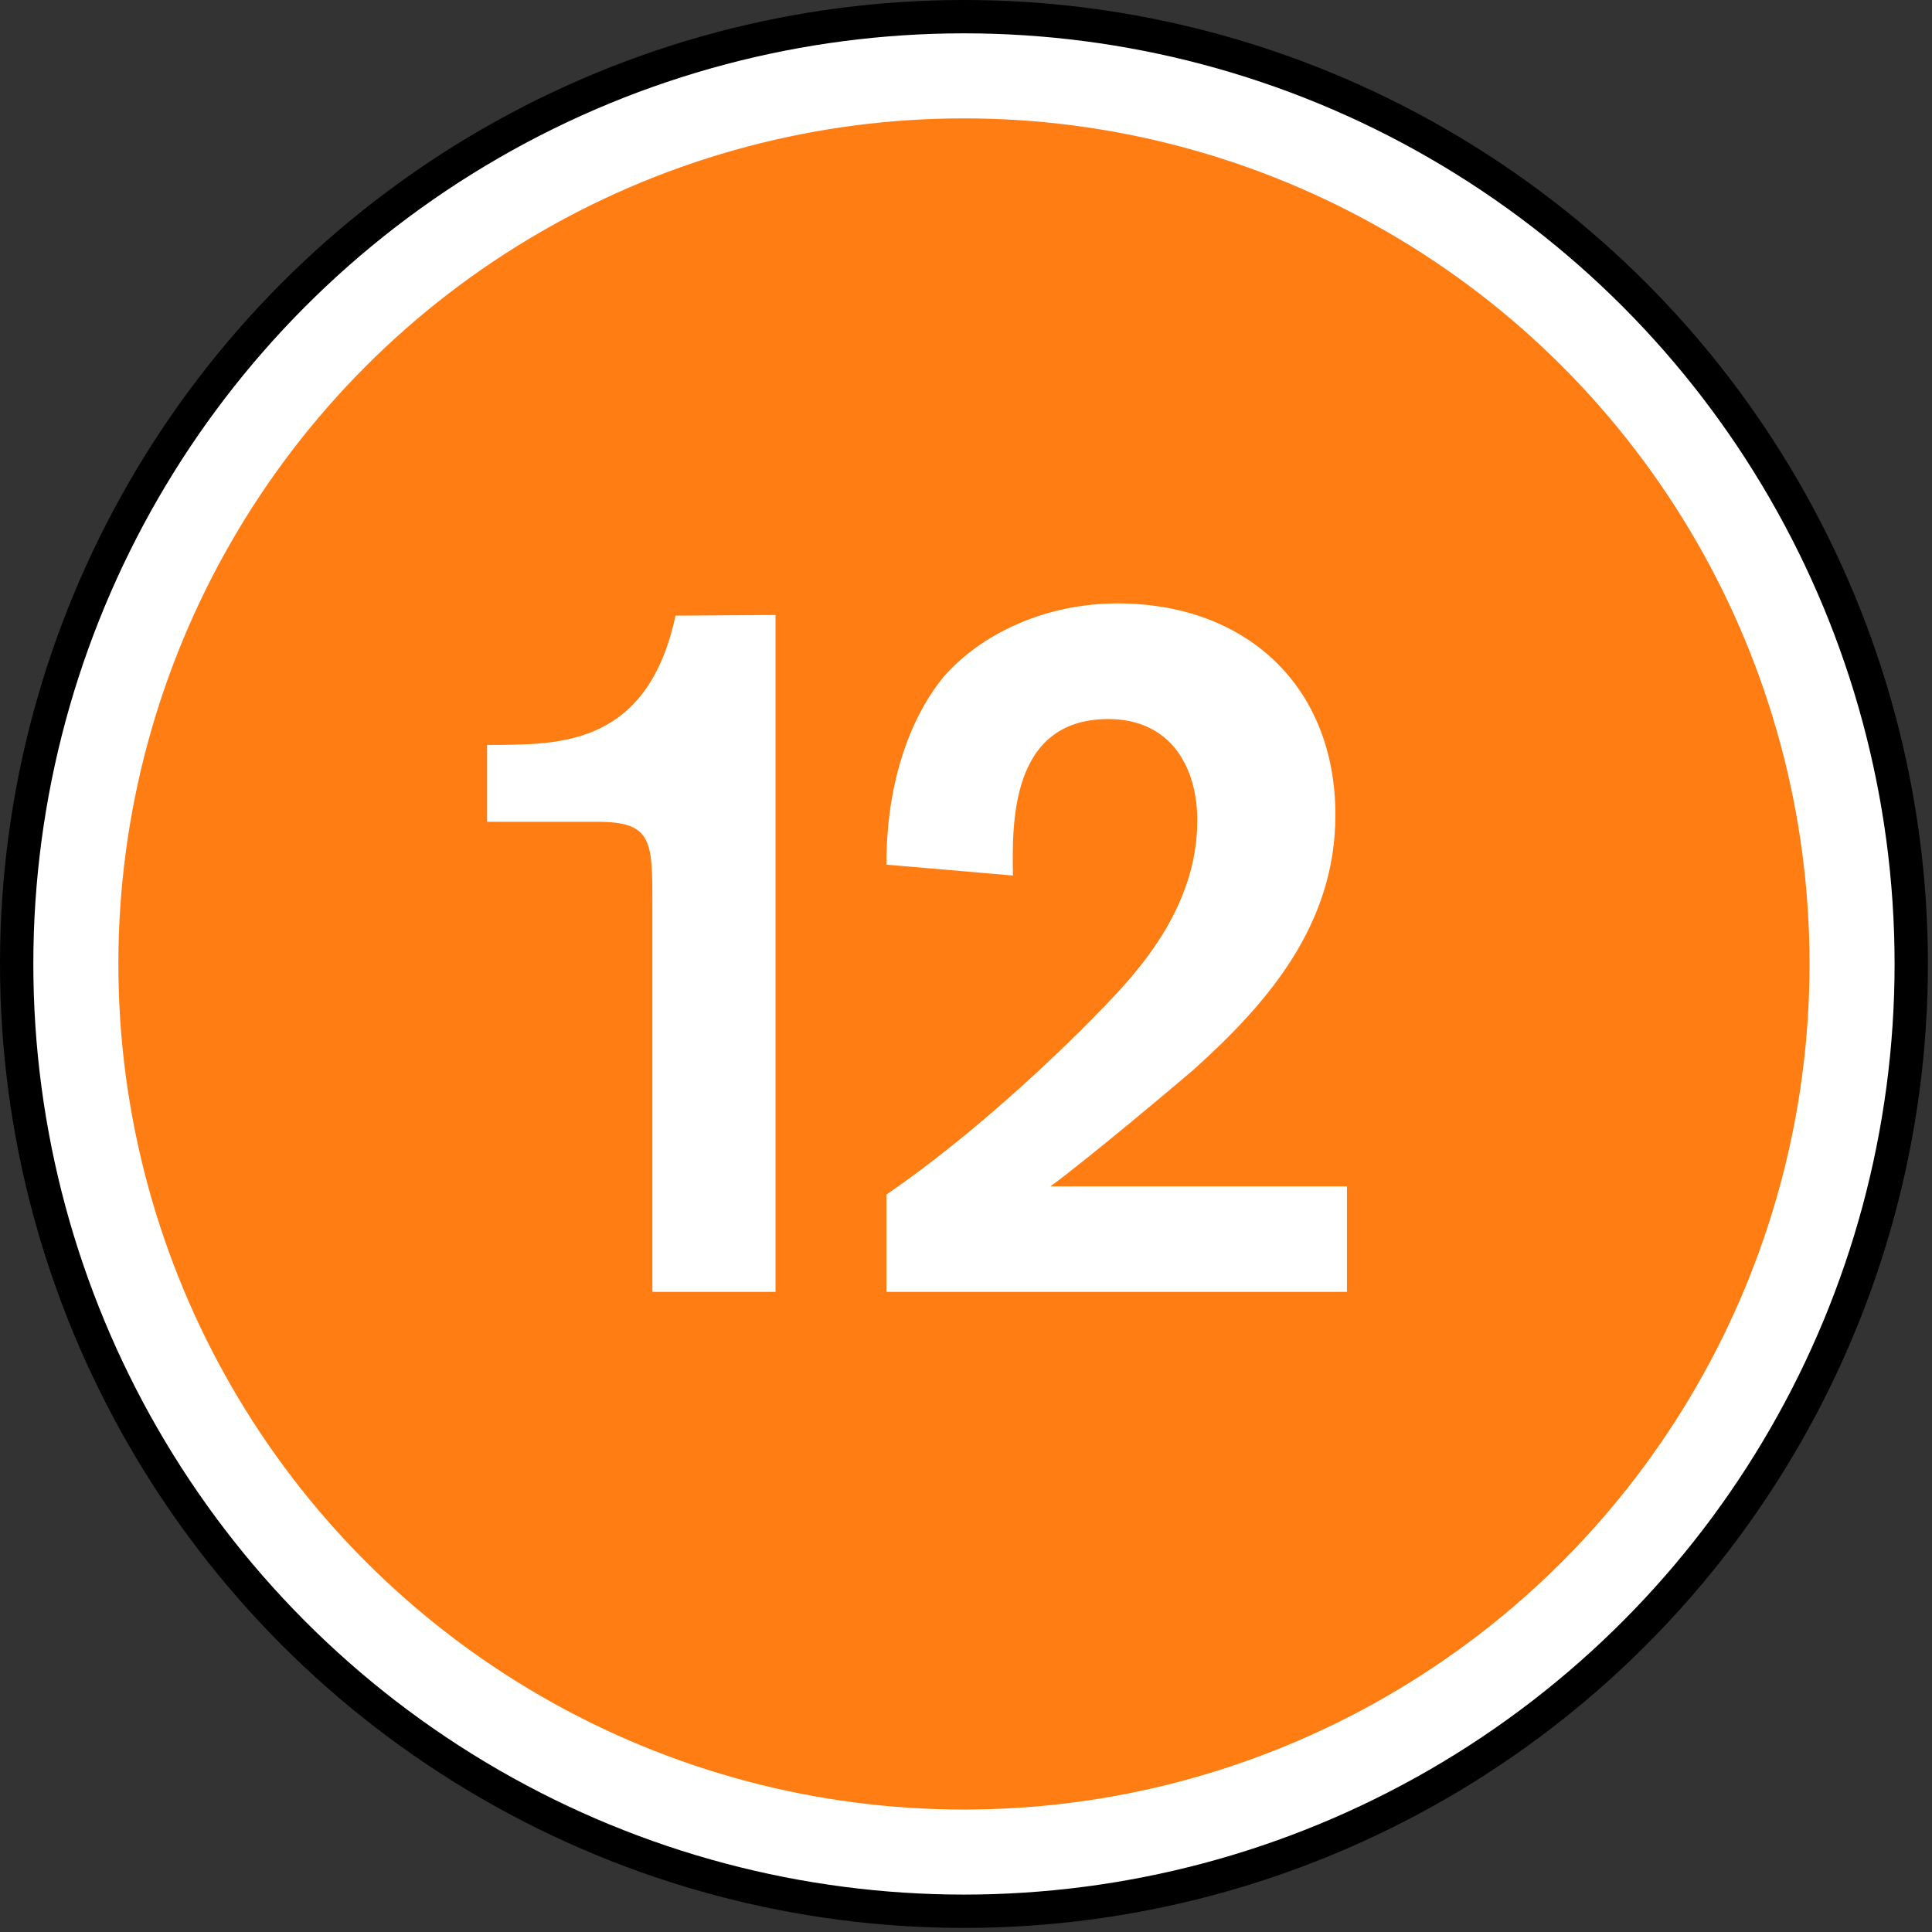
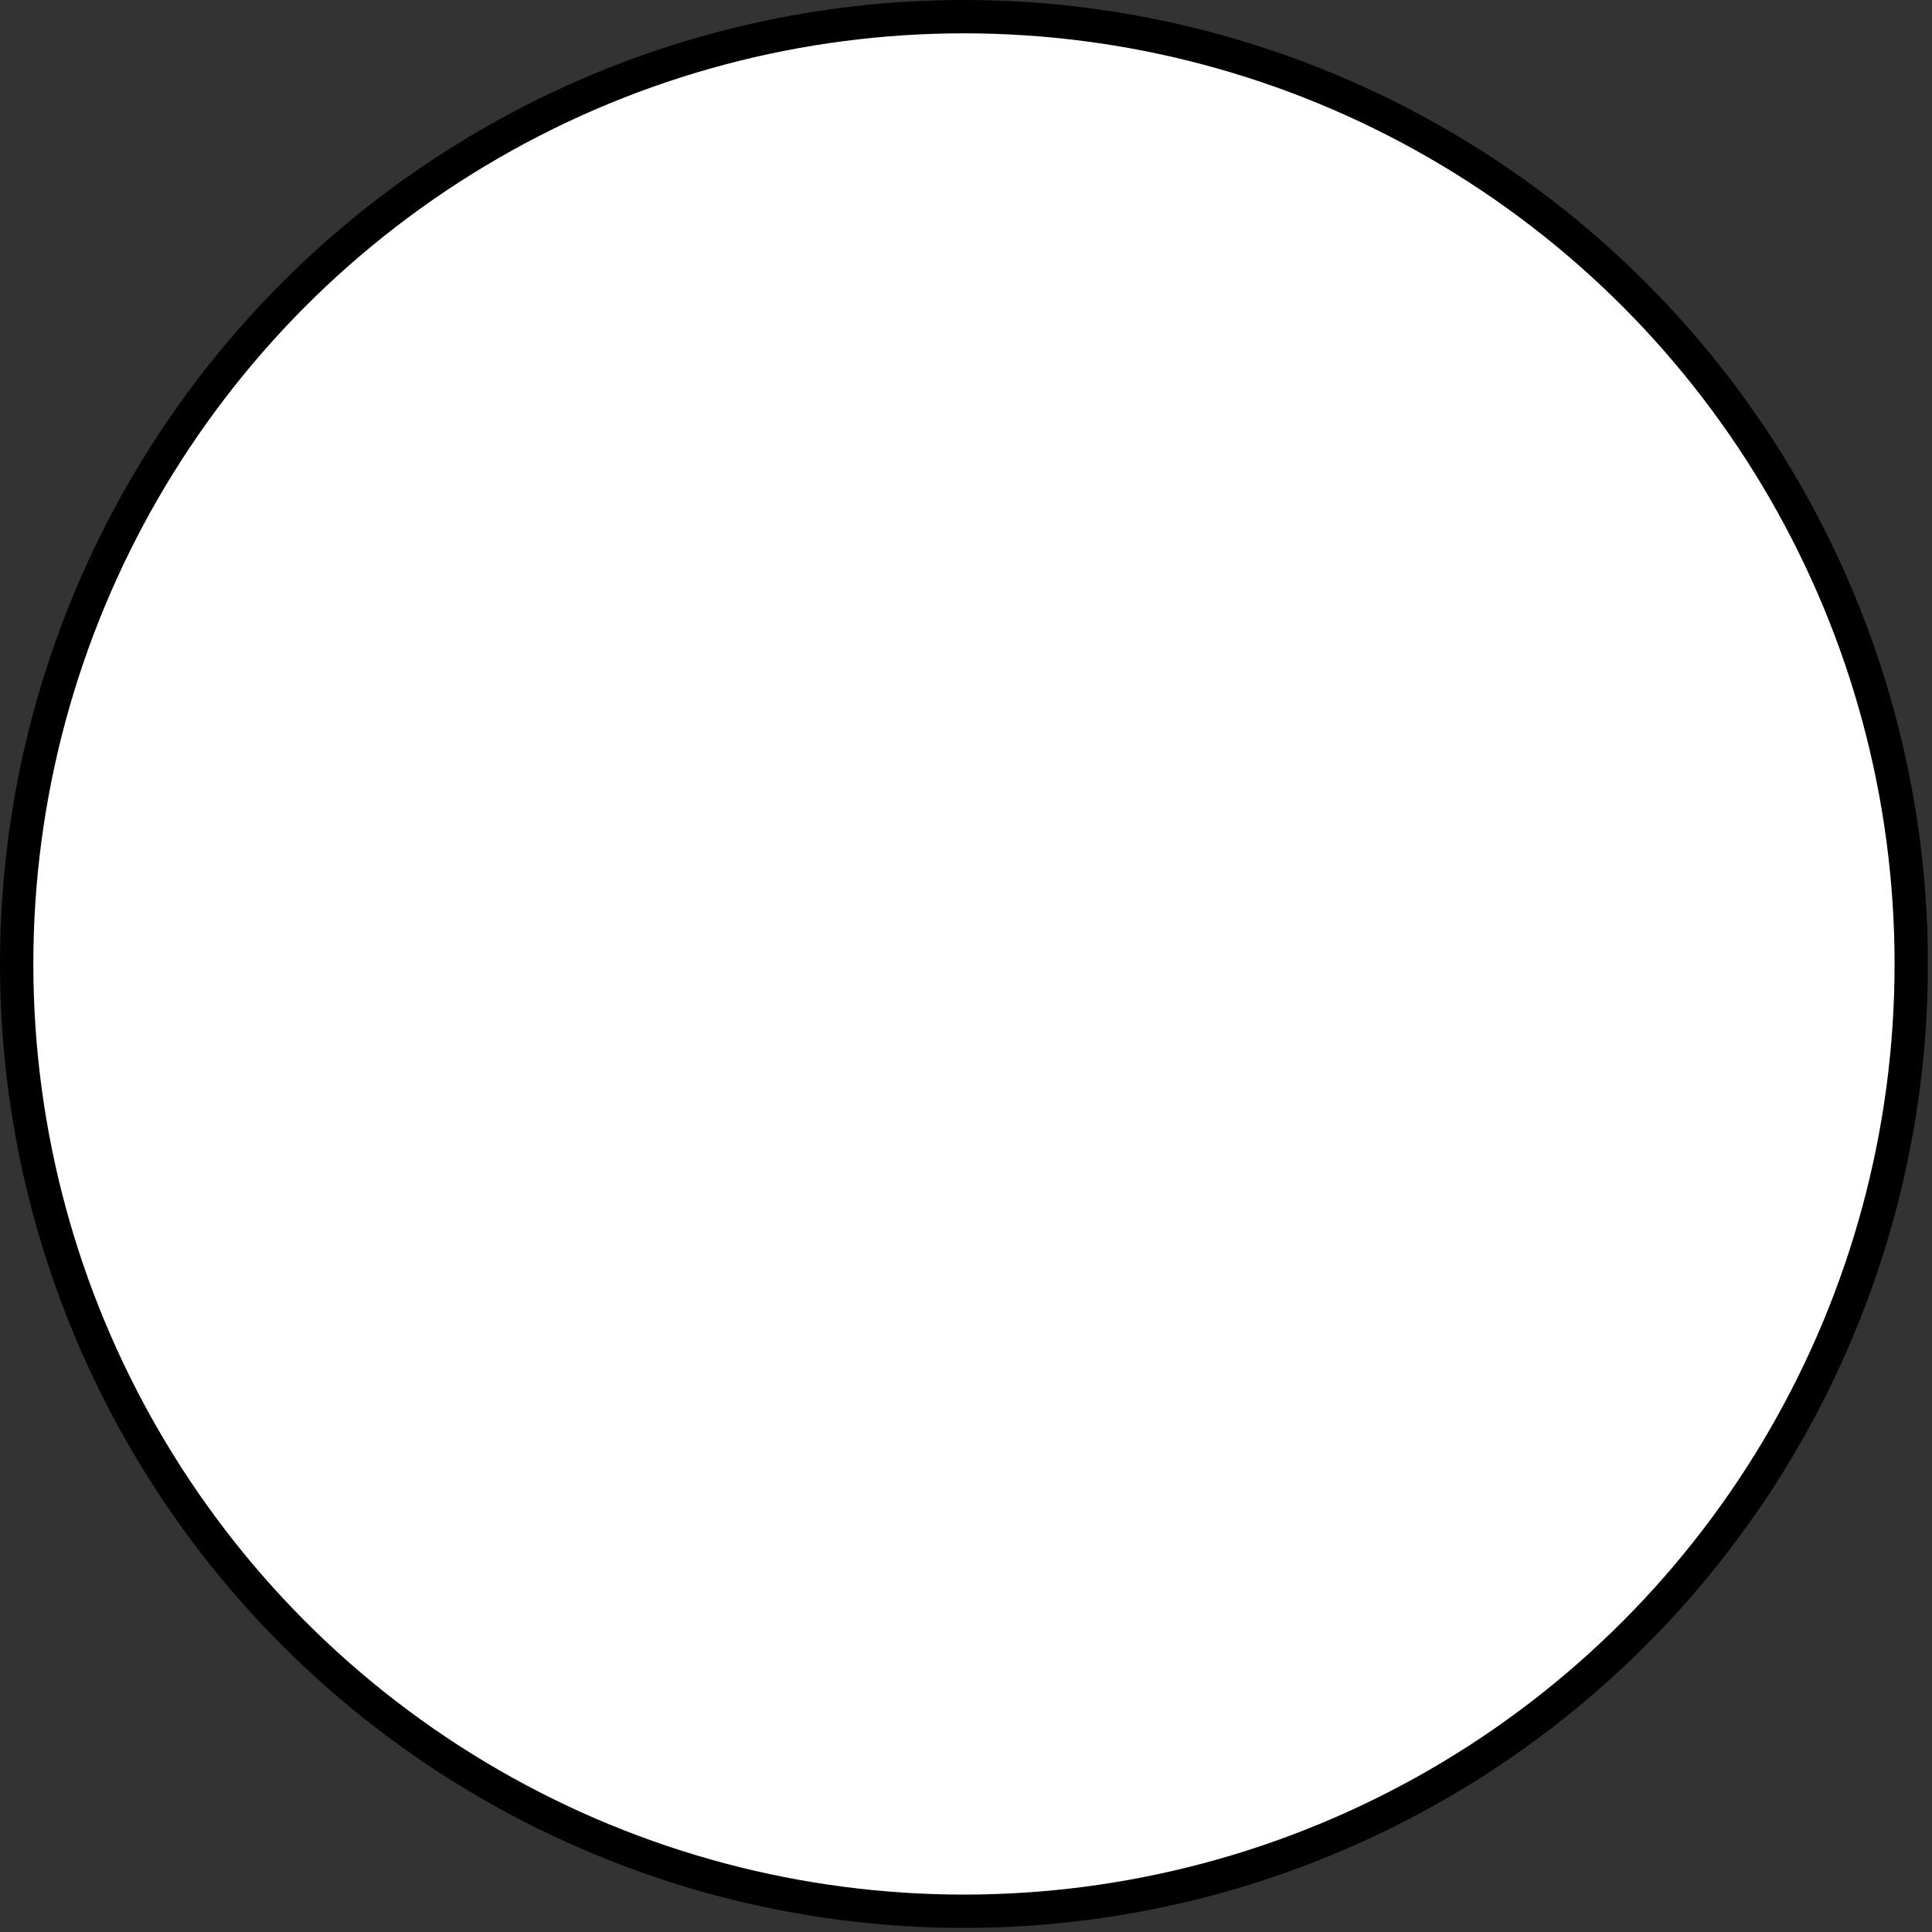
<svg xmlns="http://www.w3.org/2000/svg" width="284" height="284" viewBox="0 0 284 284">
  <rect x="0" y="0" width="284" height="284" fill="#333333" stroke="none" />
  <g fill="none">
    <circle cx="141.7" cy="141.7" r="141.7" fill="#000" />
    <circle cx="141.7" cy="141.7" r="136.8" fill="#FFF" />
-     <circle cx="141.7" cy="141.7" r="124.3" fill="#FF7D13" />
-     <path fill="#FFF" d="M114 90.4v99.5H95.9V133c0-9.4 0-12.2-8.1-12.2H71.6v-11.3h1.9c9.3-.1 21.8-.3 25.8-19l14.7-.1zm84 84.2v15.3h-67.7v-14.3c12.7-8.7 25.2-20.6 31.1-26.7 5.5-5.6 14.6-15.2 14.6-28.3 0-7.7-3.8-14.9-13.1-14.9-14.6 0-14.1 15.9-14 23l-18.6-1.6c0-14 4.6-23 8.4-27.6 5.5-6.3 14.9-10.8 25.6-10.8 18.9 0 32 12.2 32 31.1 0 16.1-9.9 27.6-20.8 37.4-2.2 1.9-15.5 13.1-21.1 17.2H198v.2z" />
  </g>
</svg>